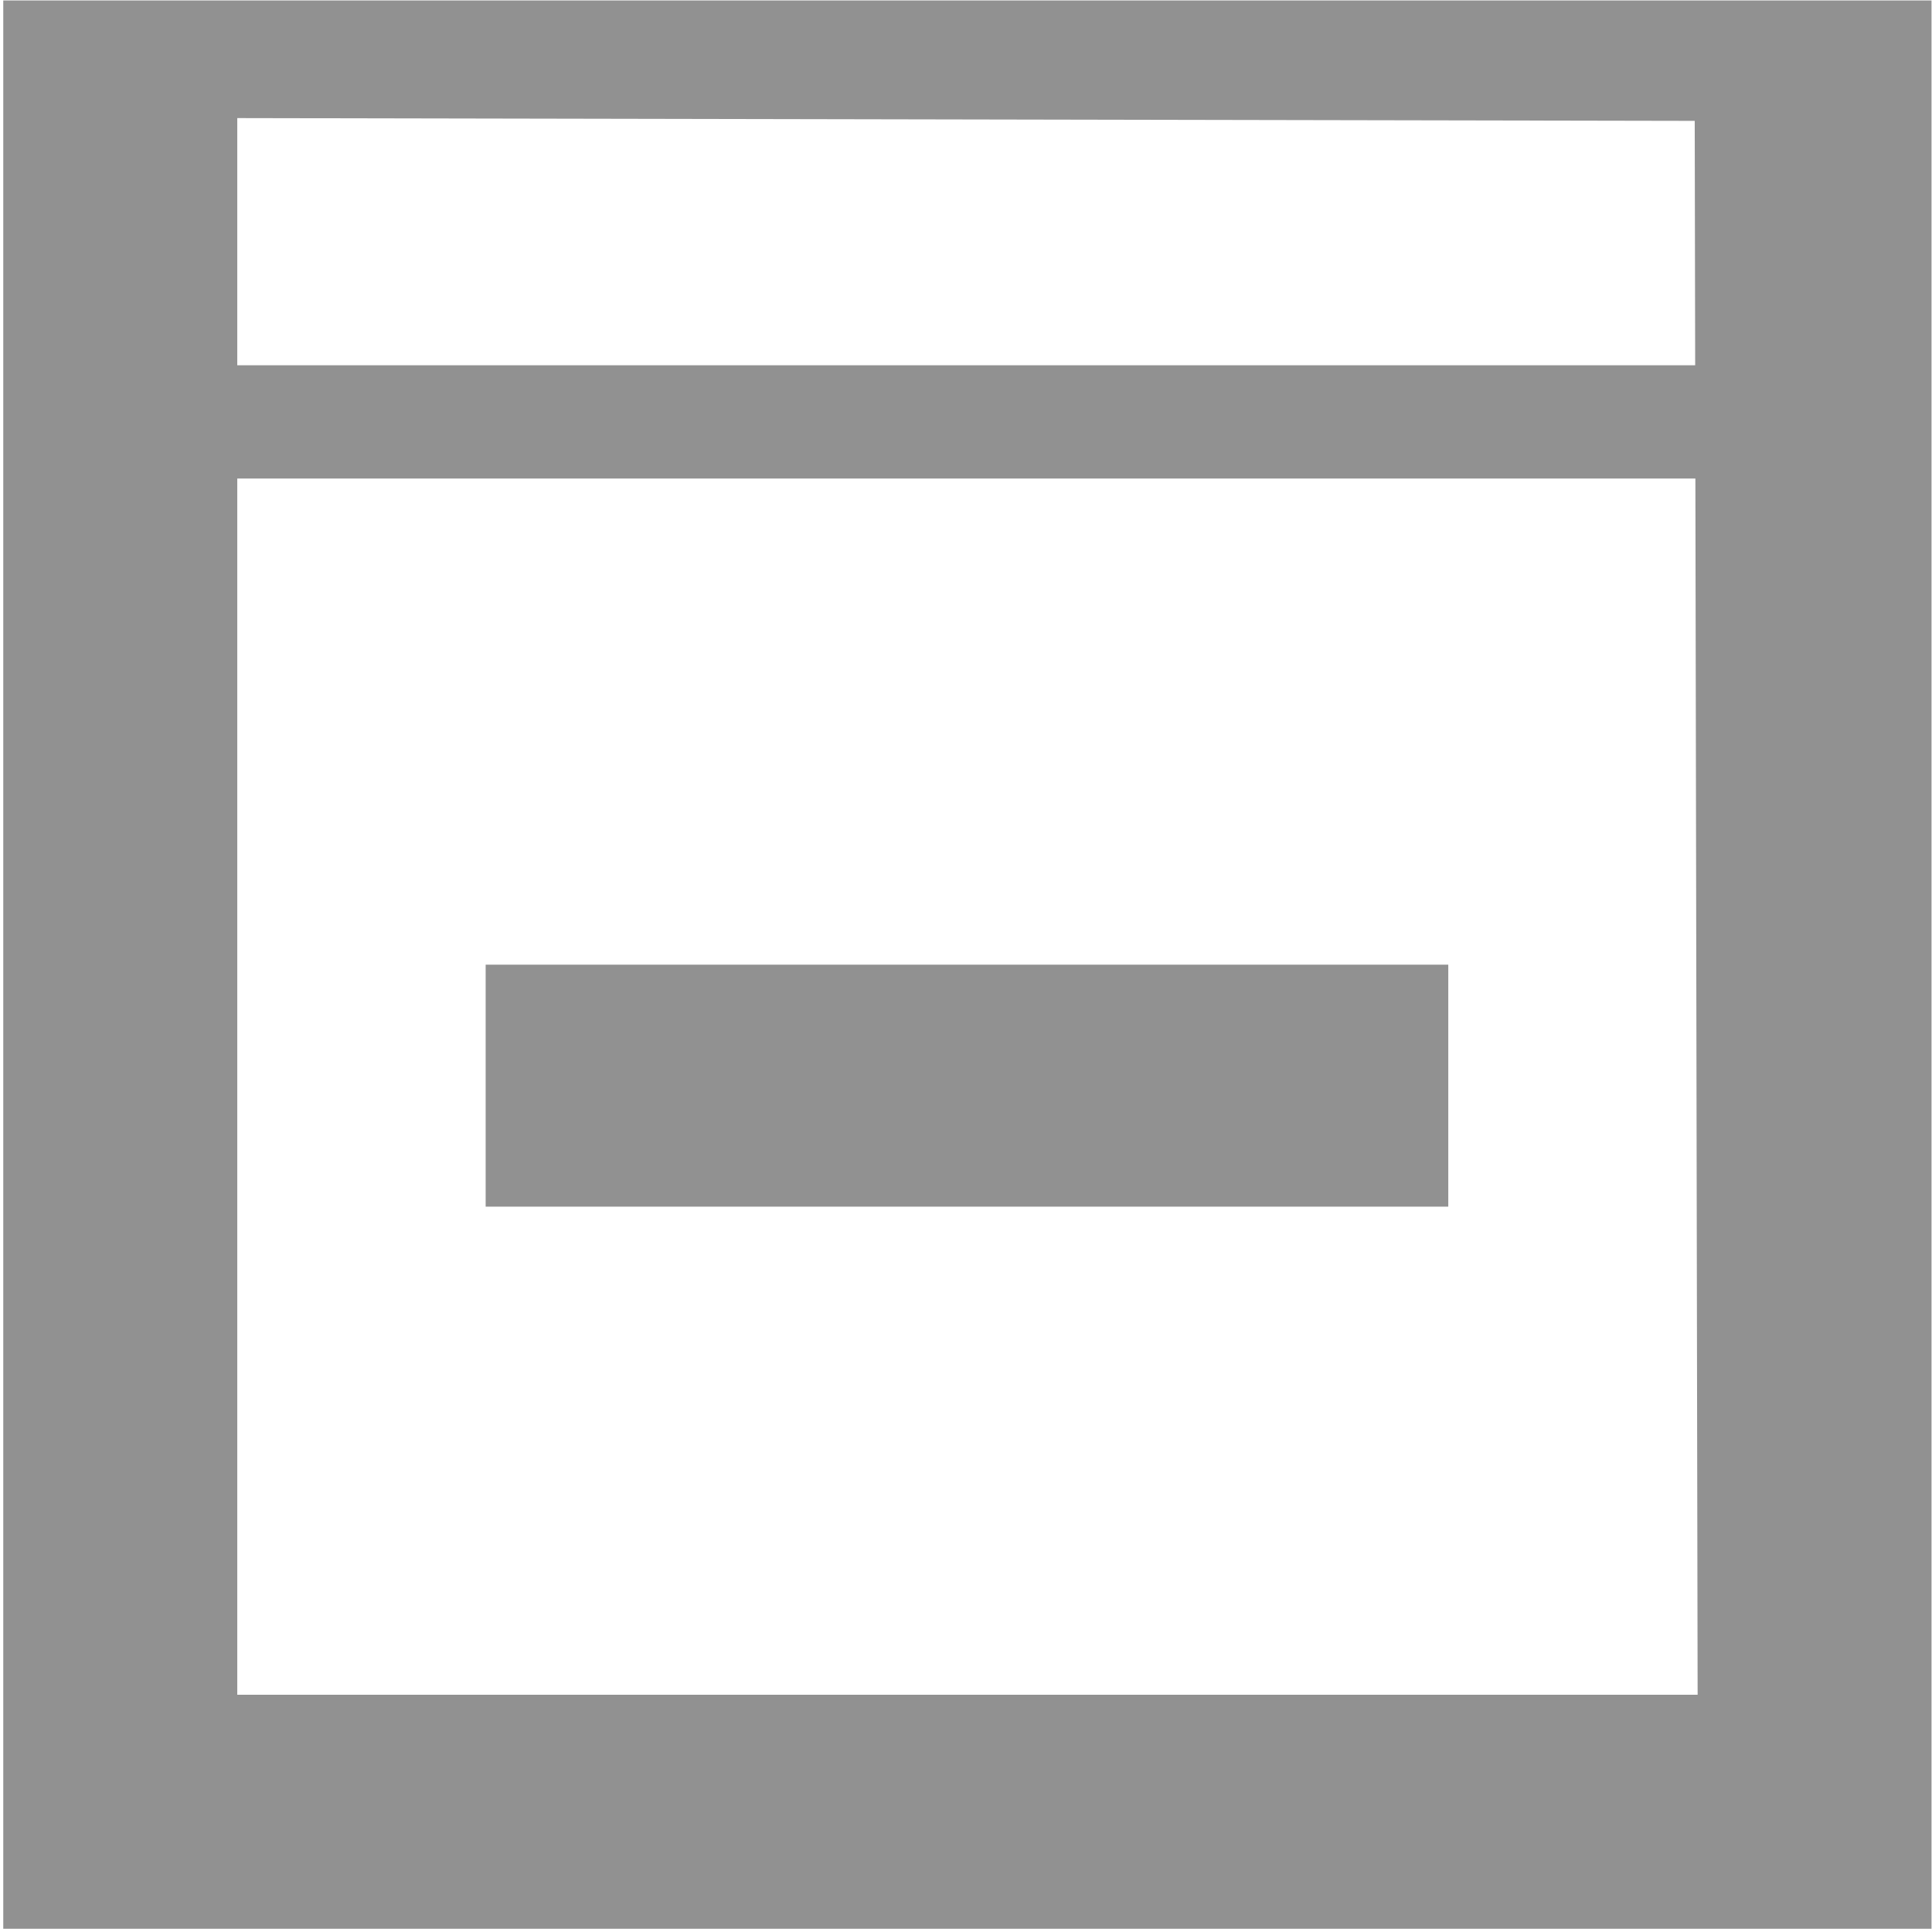
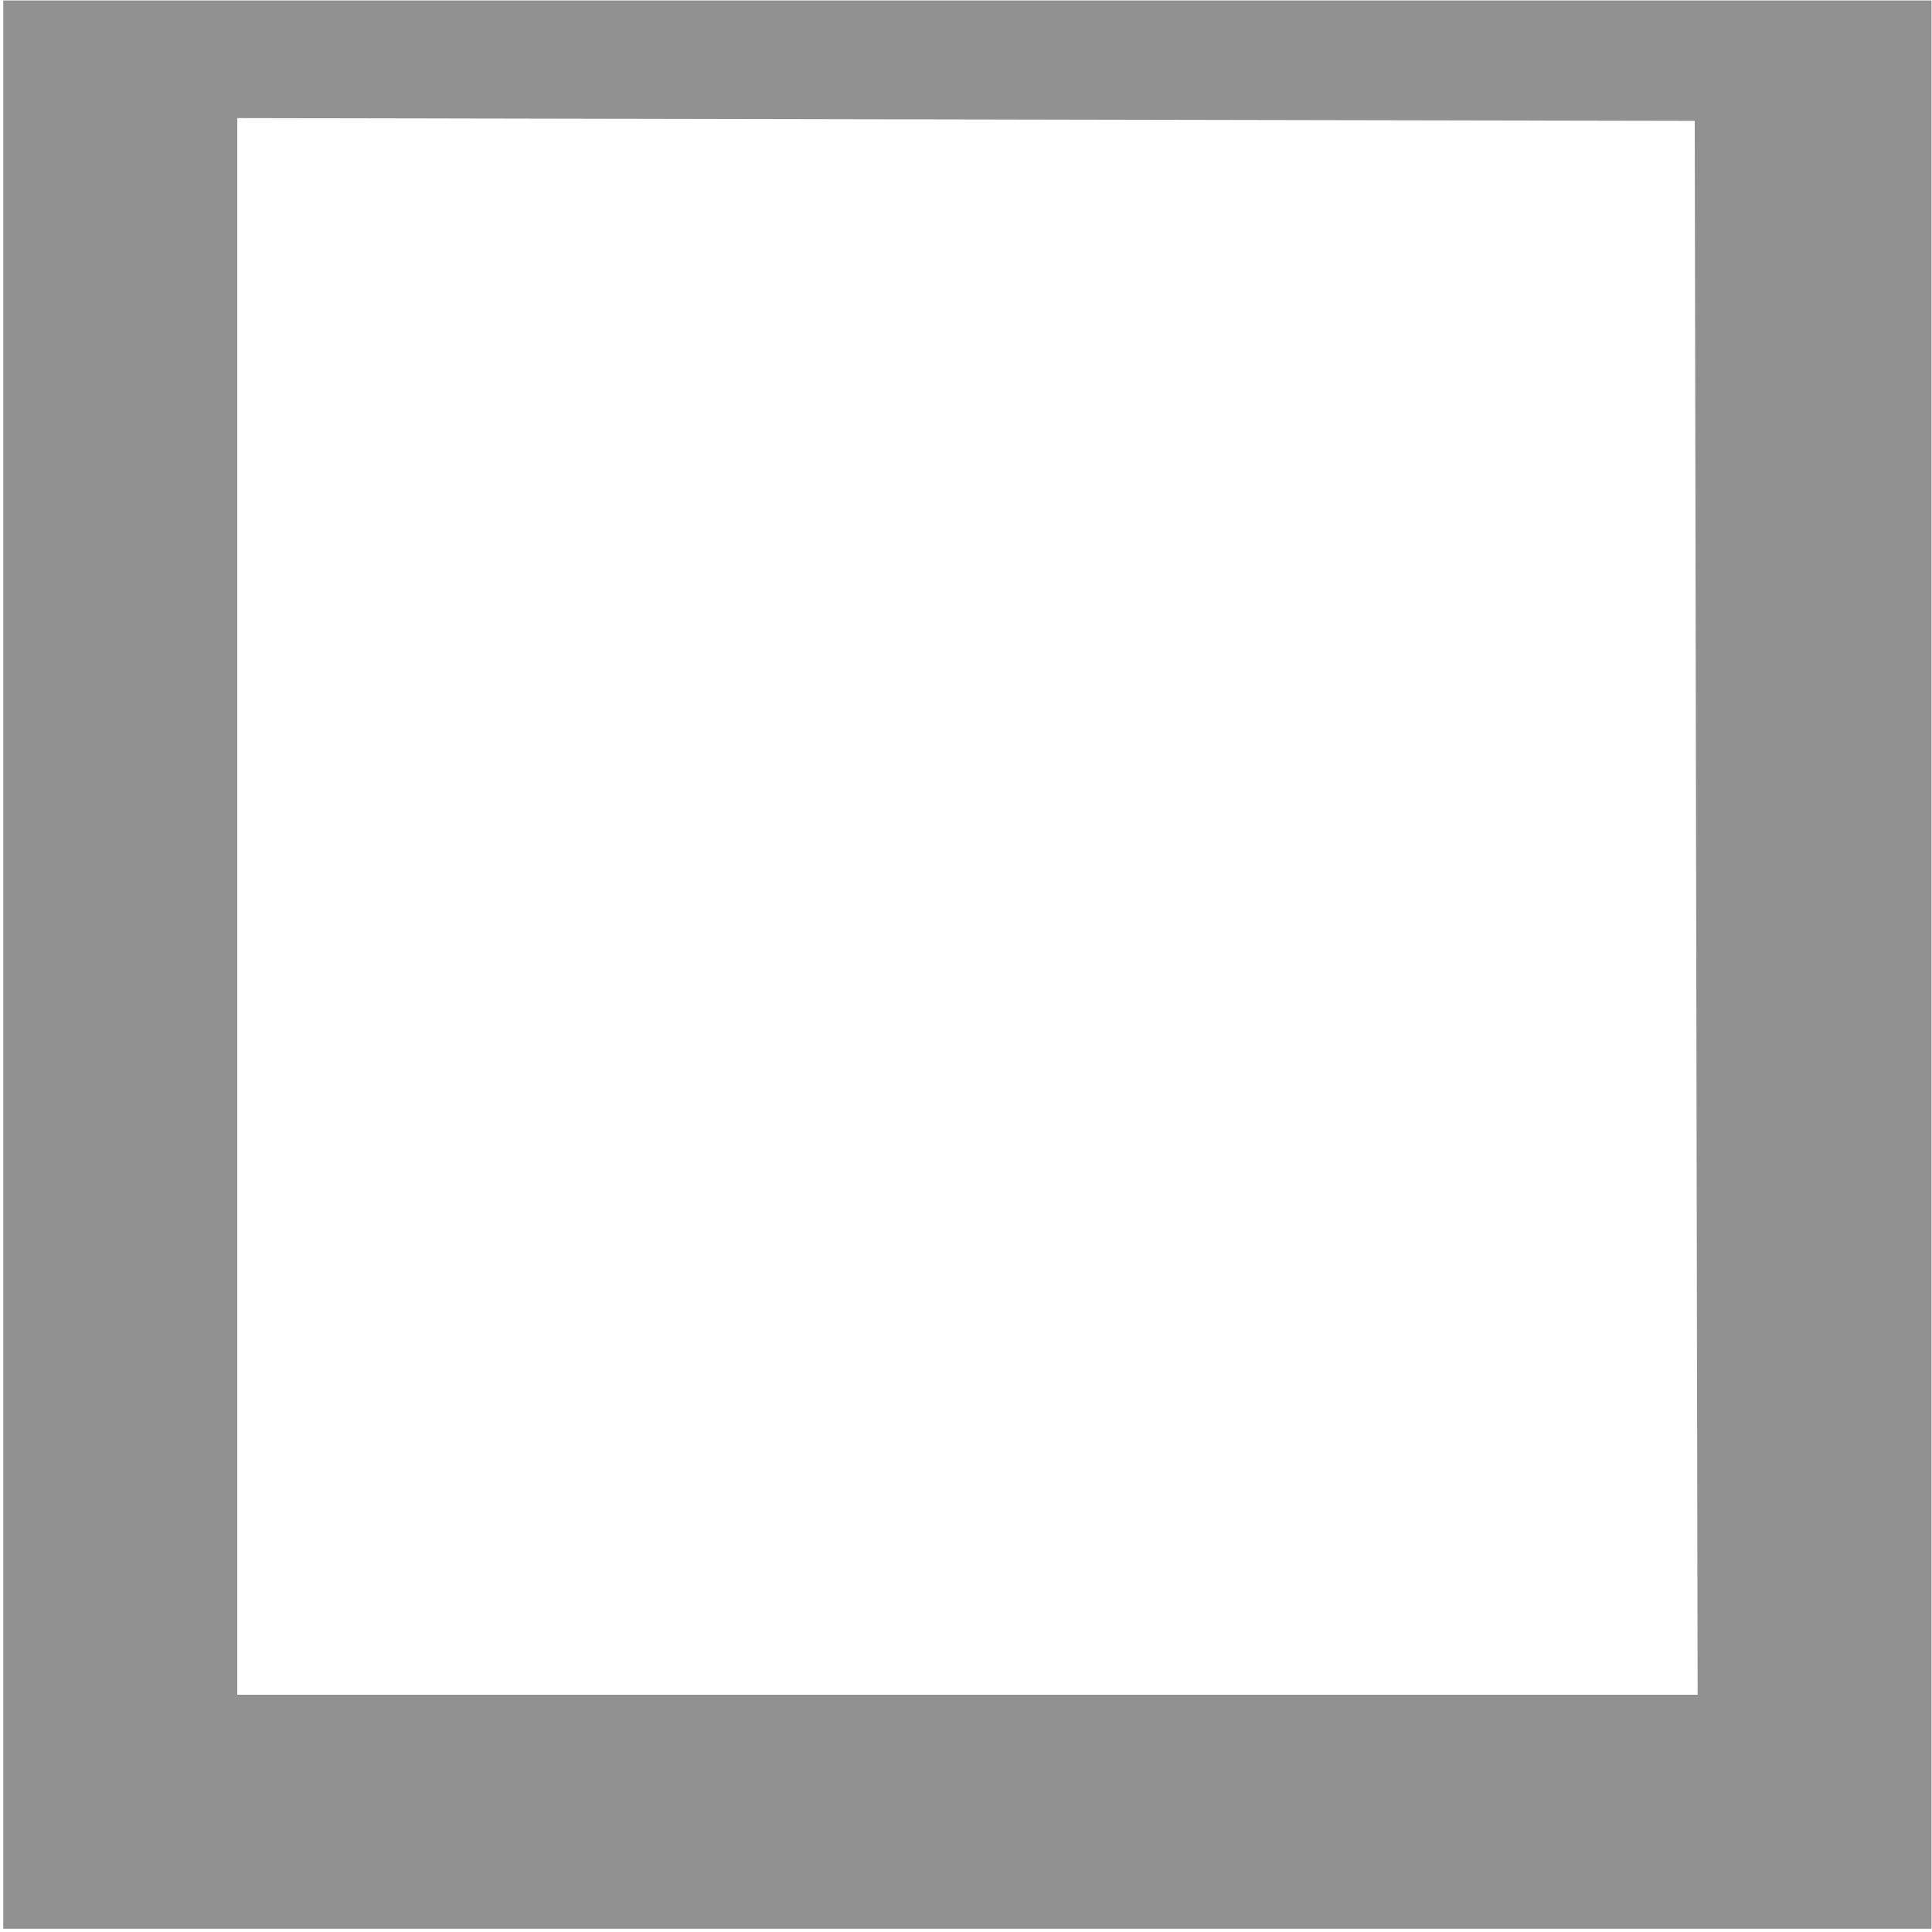
<svg xmlns="http://www.w3.org/2000/svg" xmlns:ns1="http://www.inkscape.org/namespaces/inkscape" xmlns:ns2="http://sodipodi.sourceforge.net/DTD/sodipodi-0.dtd" width="16px" height="16px" id="svg4845" version="1.1" ns1:version="0.48.2 r9819" ns2:docname="switch_minus.svg">
  <defs id="defs4847" />
  <ns2:namedview id="base" pagecolor="#ffffff" bordercolor="#666666" borderopacity="1.0" ns1:pageopacity="0.0" ns1:pageshadow="2" ns1:zoom="30.096232" ns1:cx="1.4877001" ns1:cy="8" ns1:current-layer="layer1" showgrid="true" ns1:grid-bbox="true" ns1:document-units="px" ns1:snap-global="false" ns1:window-width="1280" ns1:window-height="949" ns1:window-x="-9" ns1:window-y="-9" ns1:window-maximized="1">
    <ns1:grid type="xygrid" id="grid4853" />
  </ns2:namedview>
  <g id="layer1" ns1:label="Layer 1" ns1:groupmode="layer">
    <path style="font-size:medium;font-style:normal;font-variant:normal;font-weight:normal;font-stretch:normal;text-indent:0;text-align:start;text-decoration:none;line-height:normal;letter-spacing:normal;word-spacing:normal;text-transform:none;direction:ltr;block-progression:tb;writing-mode:lr-tb;text-anchor:start;baseline-shift:baseline;color:#000000;fill:#919191;fill-opacity:1;fill-rule:nonzero;stroke:none;stroke-width:1.941;marker:none;visibility:visible;display:inline;overflow:visible;enable-background:accumulate;font-family:Sans;-inkscape-font-specification:Sans" d="m 0.027,0.004 0,0.969 0,14.031 0,0.969 0.969,0 14.031,0 0.969,0 0,-0.969 0,-14.031 0,-0.969 -0.969,0 -14.031,0 z m 1.938,0.974 12.07,0.023 0.024,13.034 -12.094,0 z" id="rect3763" ns1:connector-curvature="0" ns2:nodetypes="cccccccccccccccccc" />
-     <rect style="fill:#919191;fill-opacity:1;stroke:#dac58e;stroke-width:0;stroke-linecap:round;stroke-linejoin:miter;stroke-miterlimit:4;stroke-opacity:1;stroke-dasharray:none" id="rect3765" width="14.086" height="0.938" x="1.453" y="3.025" />
-     <rect style="fill:#919191;fill-opacity:1;stroke:#dd5500;stroke-width:0;stroke-linecap:round;stroke-linejoin:miter;stroke-miterlimit:4;stroke-opacity:1;stroke-dasharray:none" id="rect3767" width="7.972" height="2.004" x="4.022" y="7.989" />
  </g>
</svg>